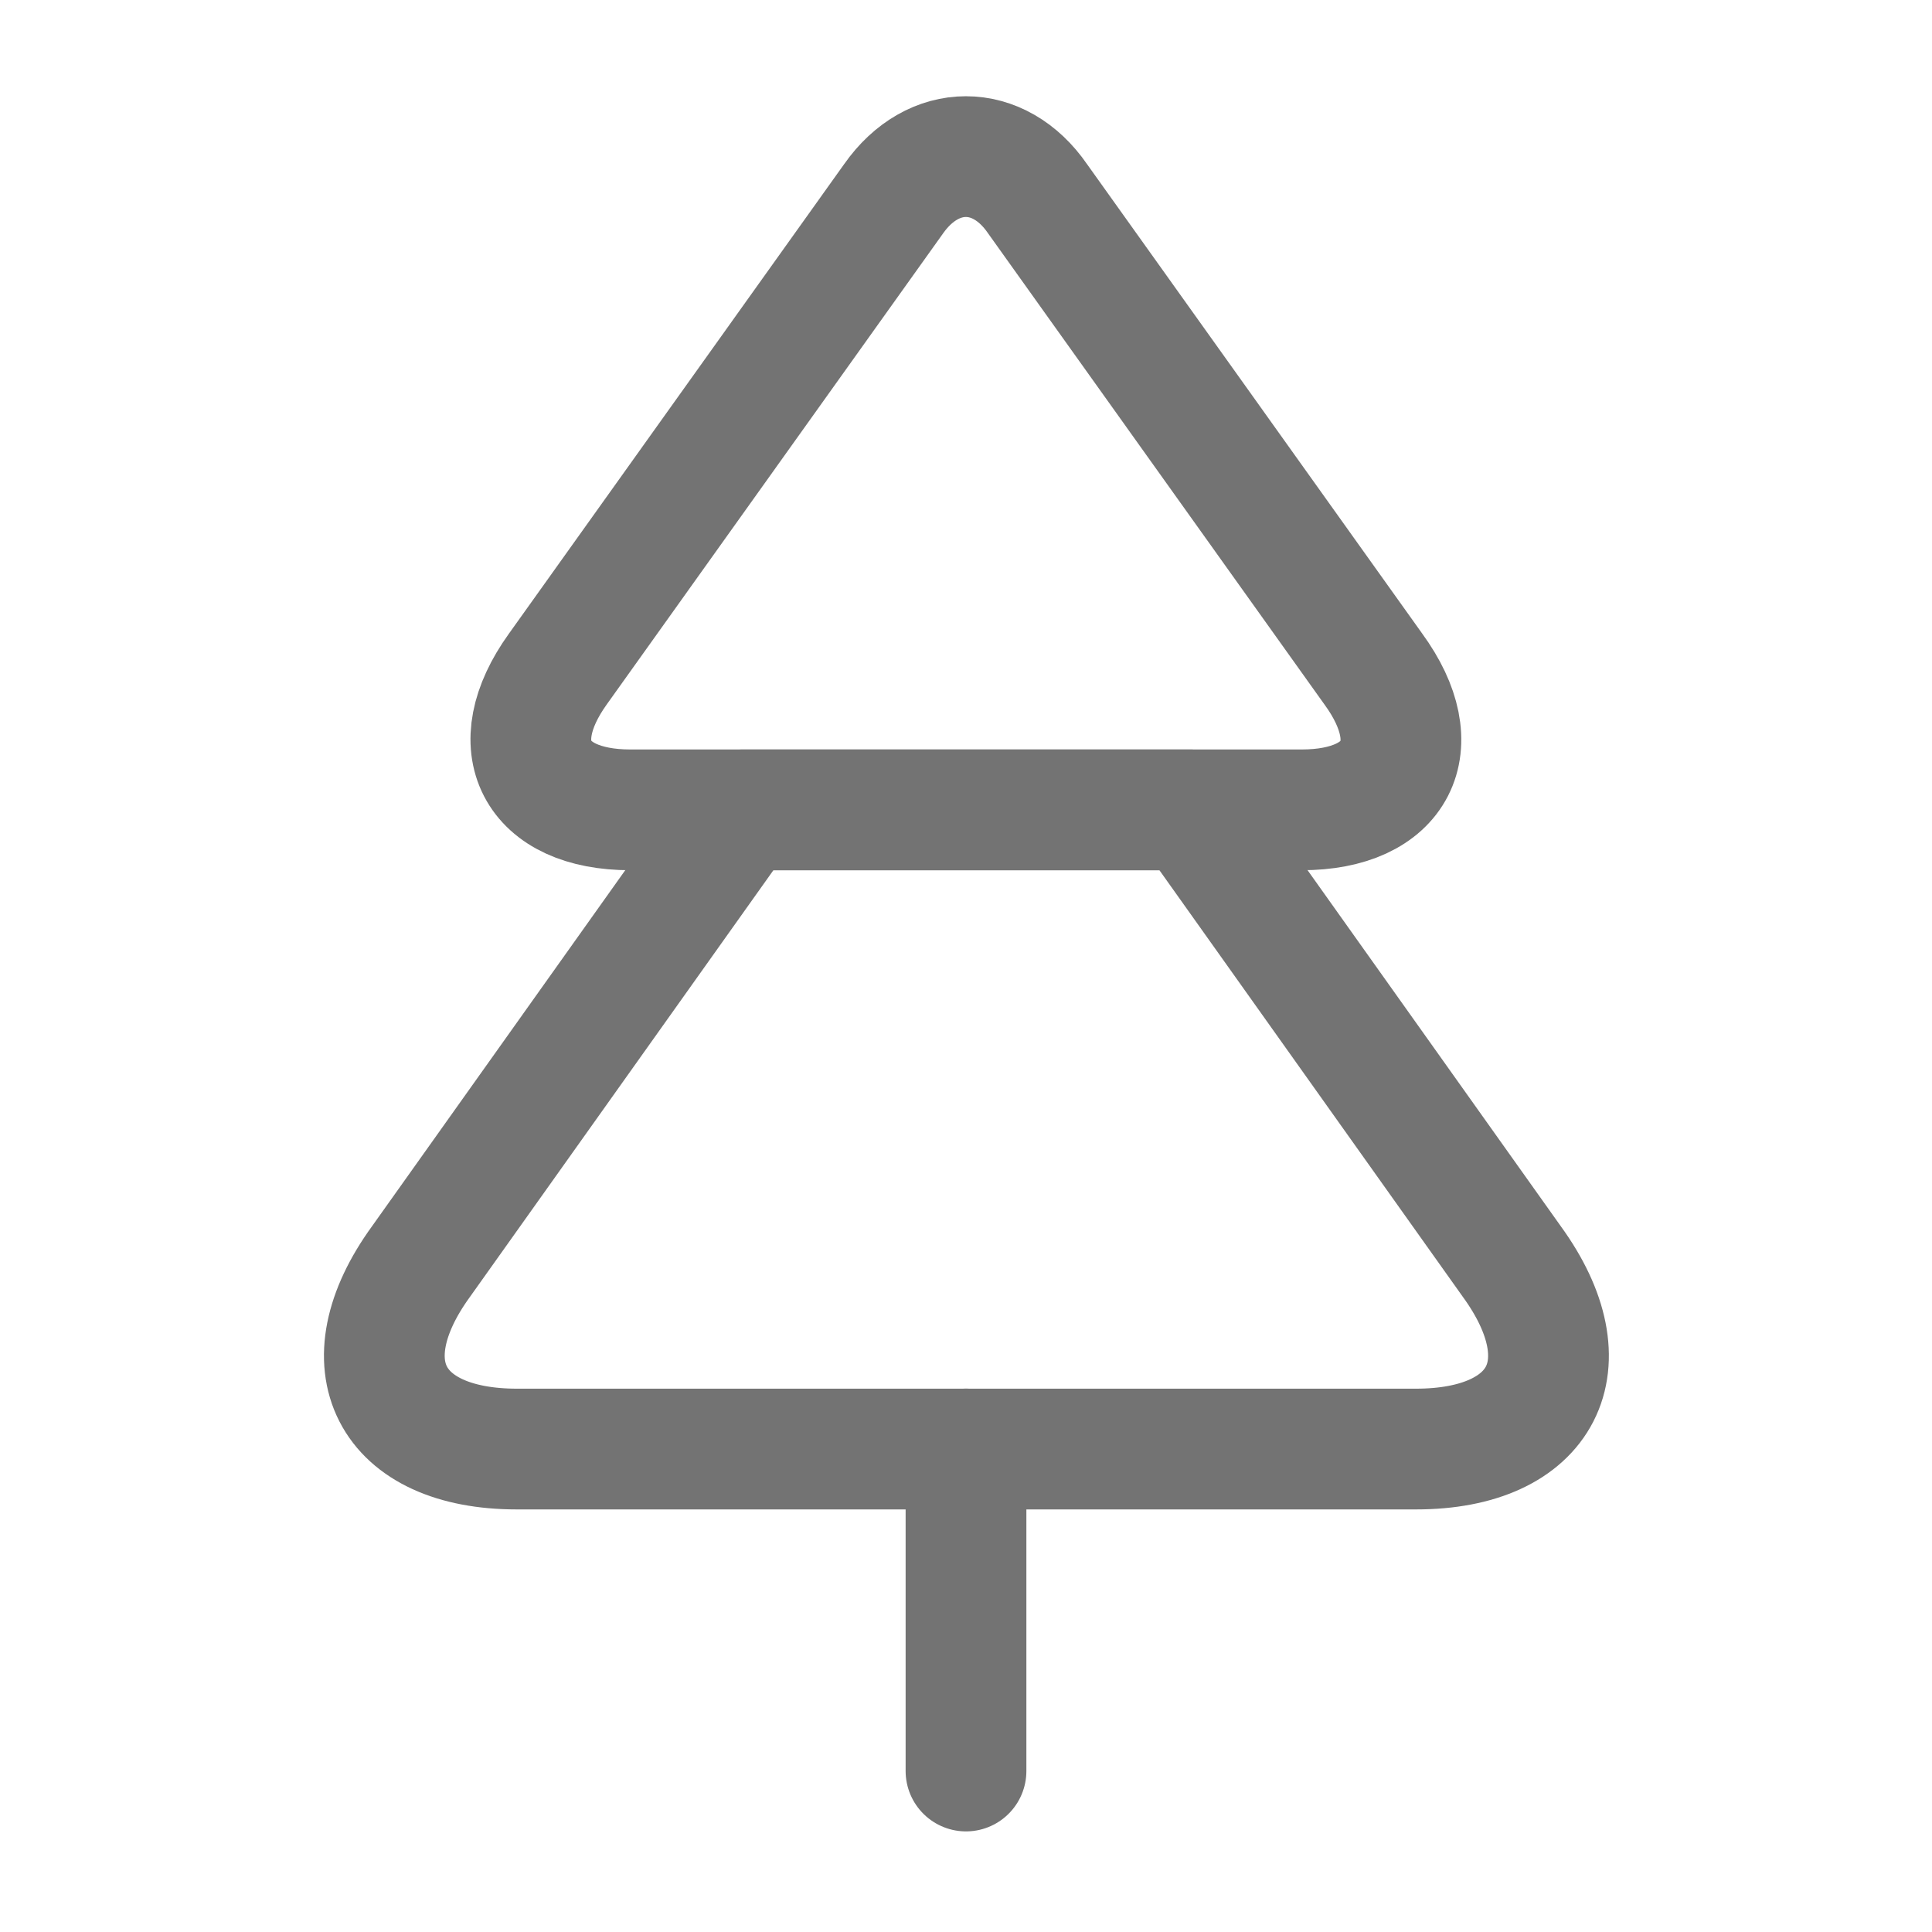
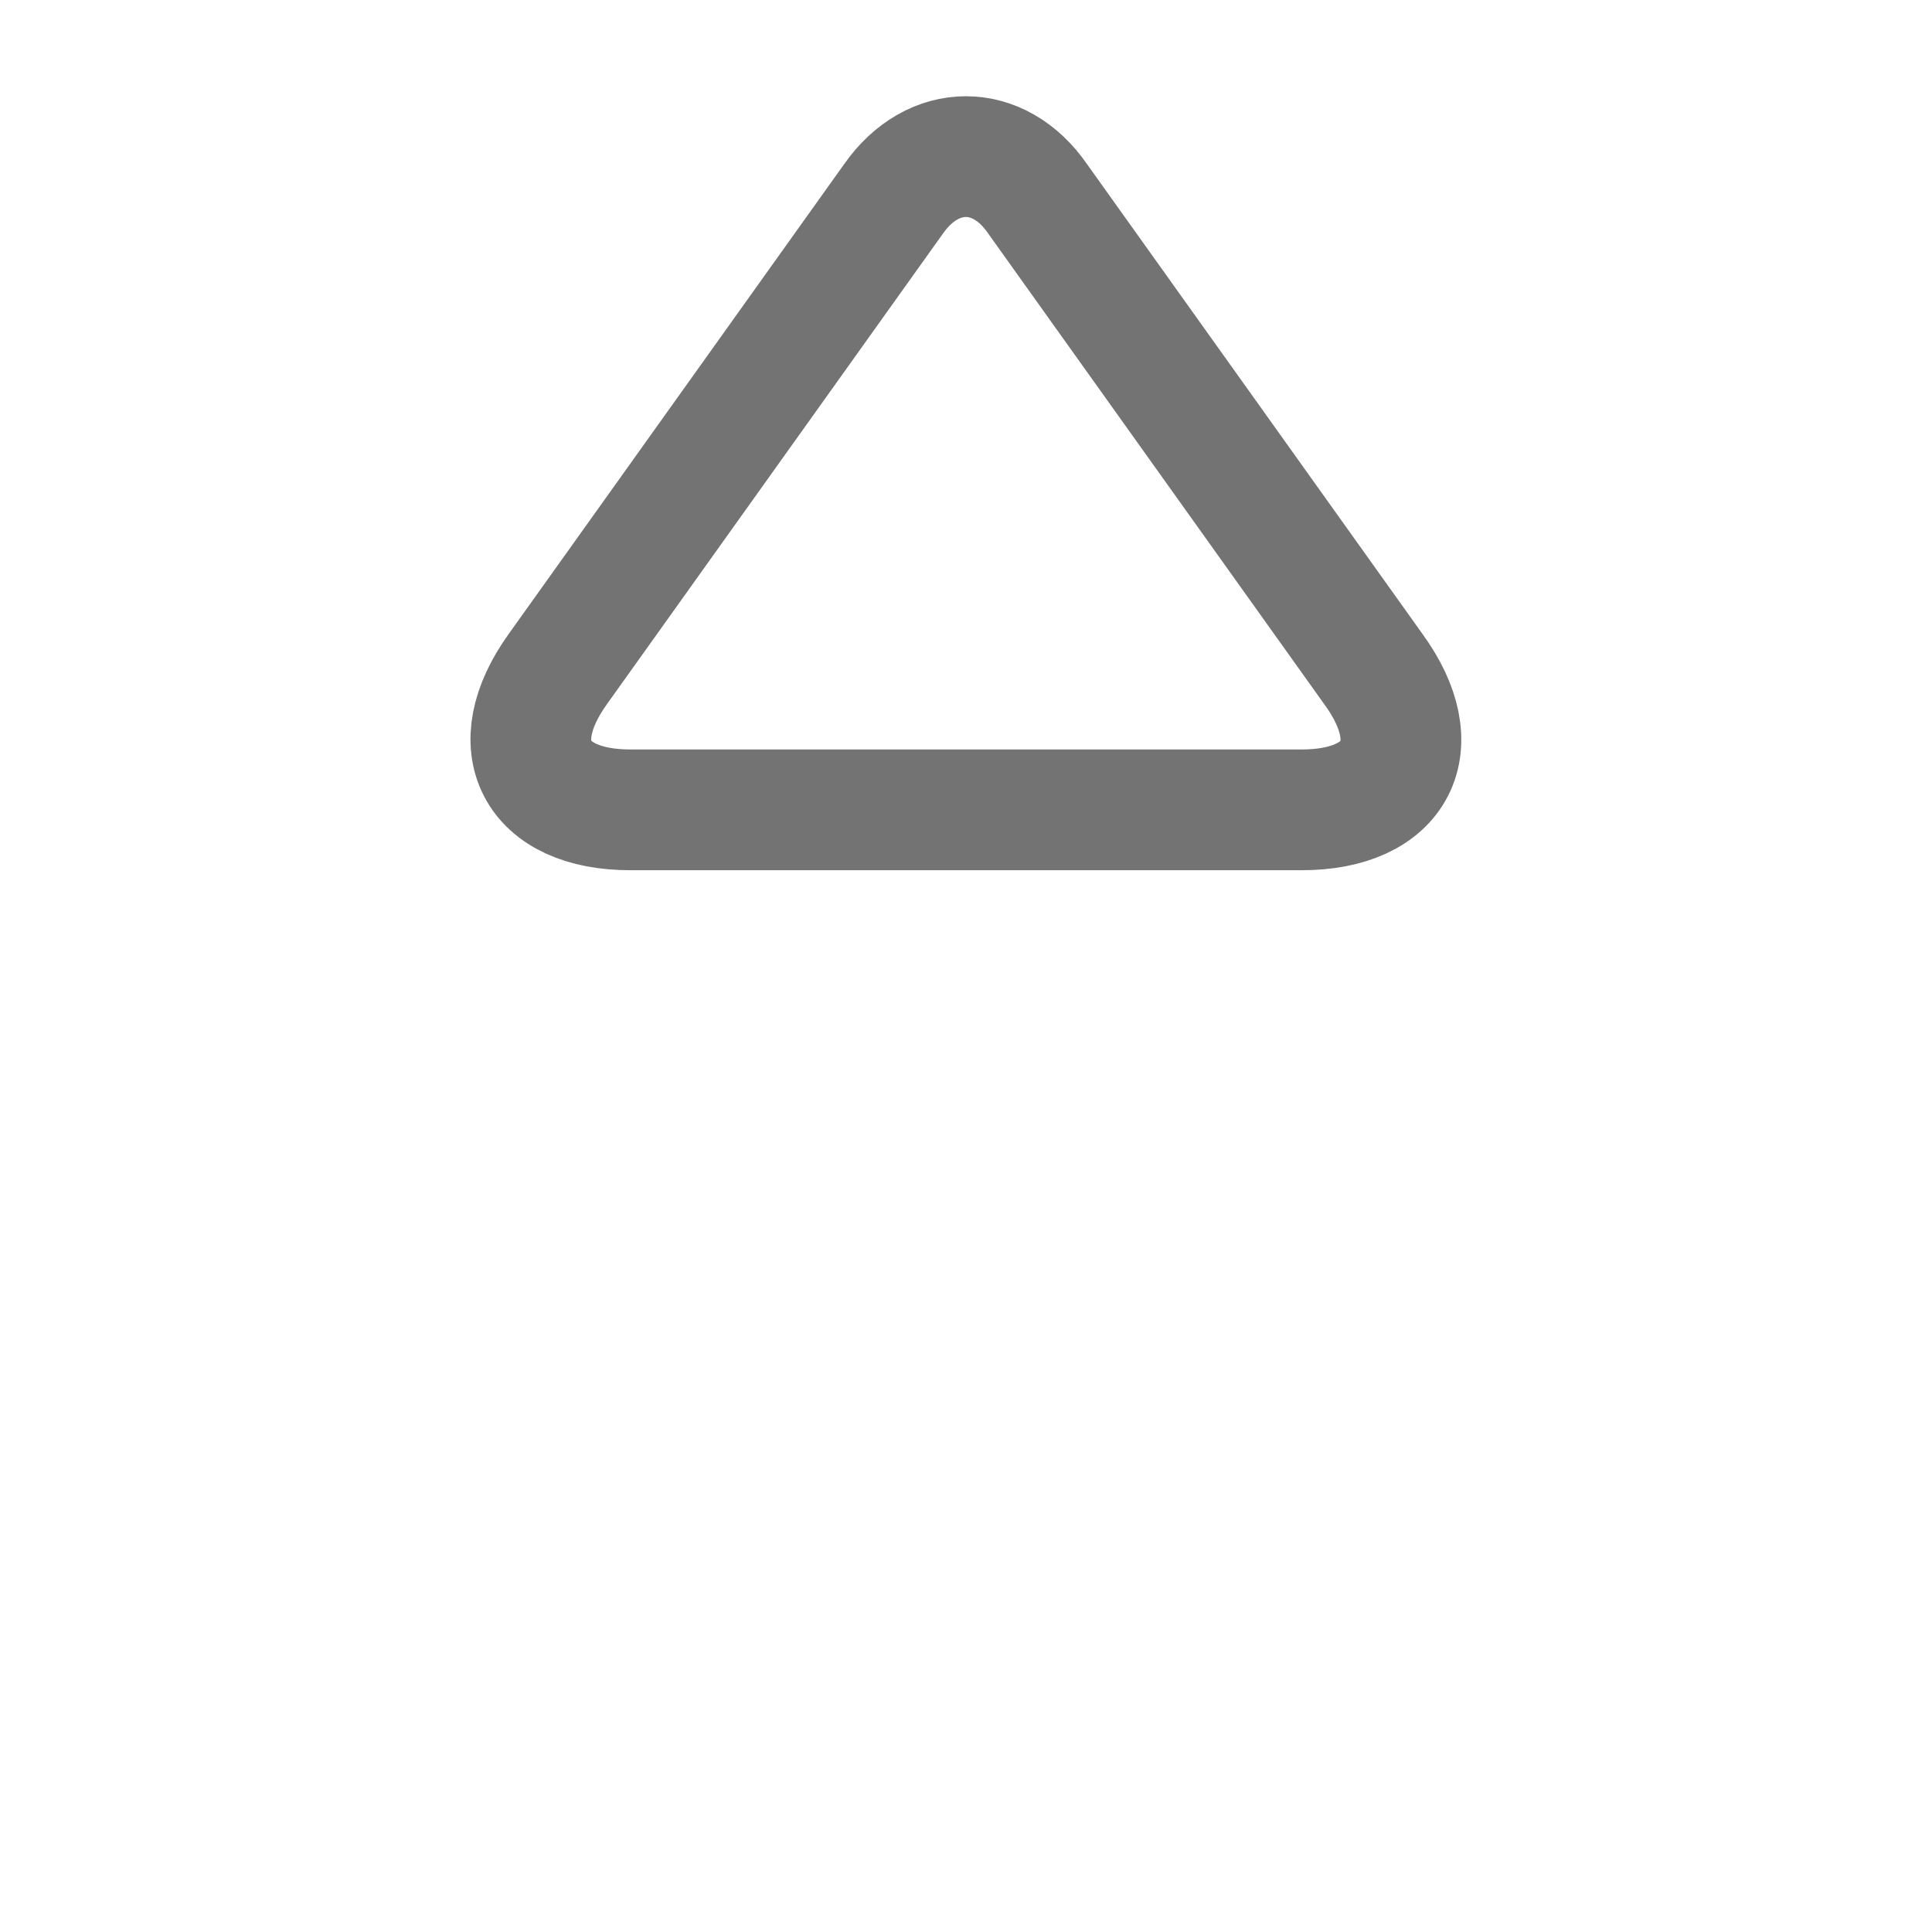
<svg xmlns="http://www.w3.org/2000/svg" width="40" height="40" viewBox="0 0 40 40" fill="none">
-   <path d="M26.95 16.767H13.05C11.083 16.767 10.4 15.45 11.55 13.851L18.5 4.117C19.317 2.951 20.683 2.951 21.483 4.117L28.433 13.851C29.6 15.45 28.917 16.767 26.95 16.767Z" stroke="#737373" stroke-width="2.5" stroke-linecap="round" stroke-linejoin="round" />
-   <path d="M29.317 30.001H10.7C8.067 30.001 7.167 28.251 8.717 26.118L15.367 16.768H24.65L31.3 26.118C32.85 28.251 31.95 30.001 29.317 30.001Z" stroke="#737373" stroke-width="2.5" stroke-linecap="round" stroke-linejoin="round" />
-   <path d="M20 36.667V30" stroke="#737373" stroke-width="2.5" stroke-linecap="round" stroke-linejoin="round" />
+   <path d="M26.95 16.767H13.05C11.083 16.767 10.4 15.45 11.55 13.851L18.5 4.117C19.317 2.951 20.683 2.951 21.483 4.117L28.433 13.851C29.6 15.45 28.917 16.767 26.95 16.767" stroke="#737373" stroke-width="2.5" stroke-linecap="round" stroke-linejoin="round" />
</svg>